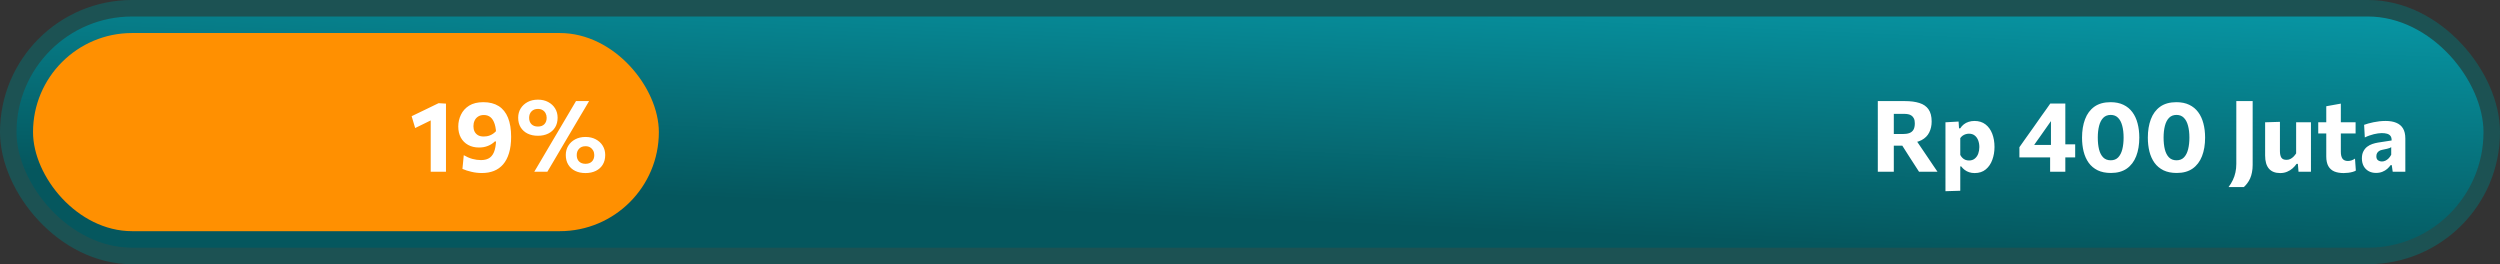
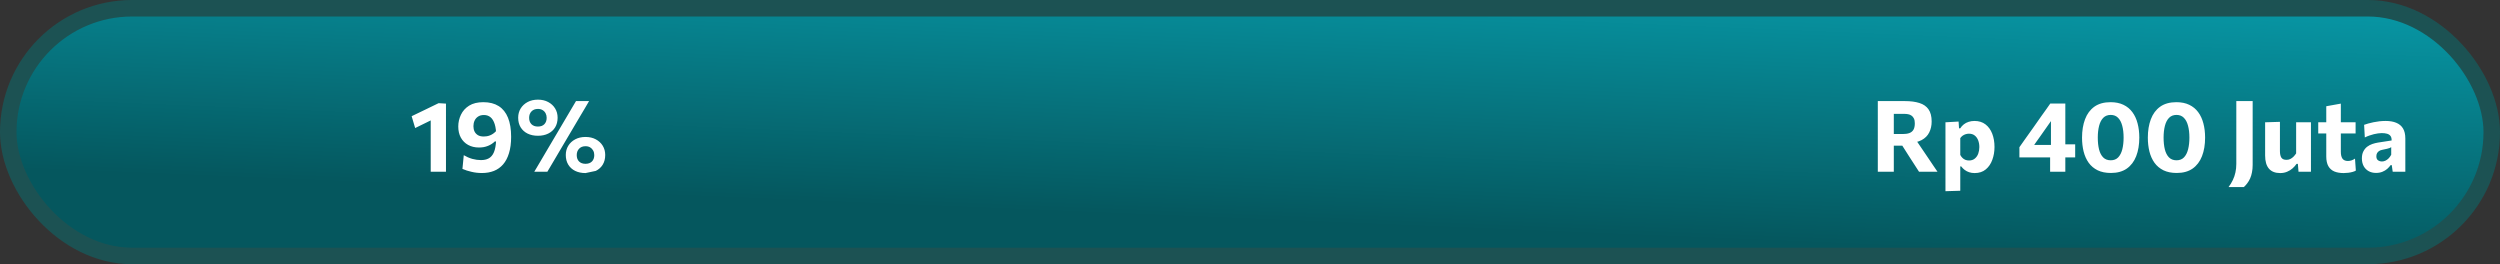
<svg xmlns="http://www.w3.org/2000/svg" width="1514" height="160" viewBox="0 0 1514 160" fill="none">
  <rect x="0" y="0" width="1514" height="160" fill="#333333" stroke="none" />
  <rect x="5" y="5" width="1504" height="150" rx="75" fill="url(#paint0_linear_2183_8)" stroke="#1C5253" stroke-width="10" />
-   <rect x="20" y="20" width="379" height="120" rx="60" fill="#FF9001" />
  <path d="M1137.2 104C1137.2 101.7 1137.2 99.47 1137.2 97.31C1137.2 95.15 1137.2 92.73 1137.2 90.05V75.53C1137.2 72.77 1137.2 70.28 1137.2 68.06C1137.2 65.84 1137.2 63.56 1137.2 61.22C1138.5 61.22 1140.03 61.22 1141.79 61.22C1143.57 61.22 1145.47 61.22 1147.49 61.22C1149.51 61.22 1151.55 61.22 1153.61 61.22C1157.09 61.22 1160.03 61.61 1162.43 62.39C1164.85 63.15 1166.68 64.43 1167.92 66.23C1169.18 68.03 1169.81 70.48 1169.81 73.58C1169.81 76.04 1169.32 78.25 1168.34 80.21C1167.38 82.17 1165.83 83.72 1163.69 84.86C1161.55 86 1158.75 86.57 1155.29 86.57L1159.1 82.97L1164.92 91.55C1165.82 92.87 1166.78 94.29 1167.8 95.81C1168.82 97.31 1169.81 98.78 1170.77 100.22C1171.75 101.64 1172.61 102.9 1173.35 104H1162.16C1161.08 102.32 1160.04 100.71 1159.04 99.17C1158.04 97.63 1157.07 96.13 1156.13 94.67L1149.2 83.75L1155.05 88.22H1145.12V81.17H1152.26C1153.86 81.17 1155.2 80.98 1156.28 80.6C1157.38 80.2 1158.21 79.53 1158.77 78.59C1159.33 77.65 1159.61 76.36 1159.61 74.72C1159.61 73.5 1159.43 72.52 1159.07 71.78C1158.71 71.02 1158.22 70.43 1157.6 70.01C1157 69.59 1156.32 69.31 1155.56 69.17C1154.82 69.03 1154.07 68.96 1153.31 68.96H1139.87L1146.89 62.78C1146.89 65.2 1146.89 67.52 1146.89 69.74C1146.89 71.94 1146.89 74.39 1146.89 77.09V90.05C1146.89 92.73 1146.89 95.15 1146.89 97.31C1146.89 99.47 1146.89 101.7 1146.89 104H1137.2ZM1178.17 115.79C1178.17 113.65 1178.17 111.53 1178.17 109.43C1178.17 107.33 1178.17 105.04 1178.17 102.56V88.04C1178.17 85.74 1178.17 83.43 1178.17 81.11C1178.17 78.79 1178.17 76.44 1178.17 74.06L1186.12 73.61L1186.39 77.72H1187.11C1187.71 76.78 1188.43 75.98 1189.27 75.32C1190.13 74.64 1191.1 74.13 1192.18 73.79C1193.26 73.43 1194.45 73.25 1195.75 73.25C1198.39 73.25 1200.61 73.94 1202.41 75.32C1204.21 76.7 1205.57 78.58 1206.49 80.96C1207.41 83.34 1207.87 86.02 1207.87 89C1207.87 91.78 1207.43 94.37 1206.55 96.77C1205.69 99.17 1204.37 101.11 1202.59 102.59C1200.81 104.07 1198.56 104.81 1195.84 104.81C1194.62 104.81 1193.51 104.64 1192.51 104.3C1191.53 103.98 1190.64 103.52 1189.84 102.92C1189.04 102.32 1188.32 101.6 1187.68 100.76H1187.14V103.04C1187.14 105.28 1187.14 107.38 1187.14 109.34C1187.14 111.32 1187.14 113.38 1187.14 115.52L1178.17 115.79ZM1192.45 97.19C1193.87 97.19 1195.04 96.8 1195.96 96.02C1196.9 95.24 1197.59 94.24 1198.03 93.02C1198.47 91.78 1198.69 90.46 1198.69 89.06C1198.69 87.6 1198.46 86.26 1198 85.04C1197.54 83.8 1196.84 82.81 1195.9 82.07C1194.98 81.33 1193.81 80.96 1192.39 80.96C1191.69 80.96 1191.01 81.07 1190.35 81.29C1189.71 81.49 1189.11 81.79 1188.55 82.19C1188.01 82.59 1187.54 83.07 1187.14 83.63V93.83C1187.5 94.51 1187.93 95.1 1188.43 95.6C1188.93 96.1 1189.51 96.49 1190.17 96.77C1190.85 97.05 1191.61 97.19 1192.45 97.19ZM1241.55 104C1241.55 102 1241.55 100.09 1241.55 98.27C1241.55 96.43 1241.55 94.32 1241.55 91.94L1242.06 90.62V79.04C1242.06 76.98 1242.06 74.93 1242.06 72.89C1242.06 70.83 1242.06 68.77 1242.06 66.71L1248.51 64.16C1247.45 65.68 1246.42 67.16 1245.42 68.6C1244.42 70.02 1243.41 71.44 1242.39 72.86L1235.79 82.25C1234.89 83.51 1234 84.76 1233.12 86C1232.26 87.24 1231.39 88.5 1230.51 89.78L1230.21 87.77H1243.86L1244.82 87.41C1246 87.41 1247.31 87.41 1248.75 87.41C1250.19 87.41 1251.61 87.41 1253.01 87.41C1254.41 87.41 1255.65 87.41 1256.73 87.41V95.33C1255.65 95.33 1254.41 95.33 1253.01 95.33C1251.61 95.33 1250.19 95.33 1248.75 95.33C1247.31 95.33 1246 95.33 1244.82 95.33H1222.95V89.15C1223.73 88.03 1224.6 86.79 1225.56 85.43C1226.54 84.05 1227.52 82.67 1228.5 81.29C1229.5 79.89 1230.42 78.6 1231.26 77.42L1236.21 70.37C1237.13 69.09 1238.04 67.82 1238.94 66.56C1239.84 65.28 1240.74 64 1241.64 62.72H1250.76C1250.76 65.2 1250.76 67.64 1250.76 70.04C1250.76 72.42 1250.76 74.8 1250.76 77.18V91.94C1250.76 94.32 1250.76 96.43 1250.76 98.27C1250.76 100.09 1250.76 102 1250.76 104H1241.55ZM1278.37 104.75C1275.25 104.75 1272.57 104.21 1270.33 103.13C1268.11 102.03 1266.3 100.51 1264.9 98.57C1263.52 96.63 1262.5 94.36 1261.84 91.76C1261.2 89.16 1260.88 86.36 1260.88 83.36C1260.88 79.14 1261.49 75.42 1262.71 72.2C1263.93 68.96 1265.81 66.43 1268.35 64.61C1270.91 62.79 1274.18 61.88 1278.16 61.88C1281.18 61.88 1283.78 62.41 1285.96 63.47C1288.14 64.51 1289.94 65.99 1291.36 67.91C1292.78 69.81 1293.83 72.07 1294.51 74.69C1295.21 77.31 1295.56 80.19 1295.56 83.33C1295.56 87.63 1294.93 91.39 1293.67 94.61C1292.41 97.83 1290.51 100.33 1287.97 102.11C1285.43 103.87 1282.23 104.75 1278.37 104.75ZM1278.25 97.07C1280.15 97.07 1281.66 96.48 1282.78 95.3C1283.92 94.1 1284.75 92.47 1285.27 90.41C1285.79 88.33 1286.05 85.97 1286.05 83.33C1286.05 80.55 1285.77 78.14 1285.21 76.1C1284.67 74.04 1283.82 72.44 1282.66 71.3C1281.52 70.16 1280.05 69.59 1278.25 69.59C1276.41 69.59 1274.91 70.17 1273.75 71.33C1272.61 72.49 1271.77 74.1 1271.23 76.16C1270.69 78.22 1270.42 80.61 1270.42 83.33C1270.42 86.01 1270.67 88.38 1271.17 90.44C1271.69 92.5 1272.52 94.12 1273.66 95.3C1274.82 96.48 1276.35 97.07 1278.25 97.07ZM1318.22 104.75C1315.1 104.75 1312.42 104.21 1310.18 103.13C1307.96 102.03 1306.15 100.51 1304.75 98.57C1303.37 96.63 1302.35 94.36 1301.69 91.76C1301.05 89.16 1300.73 86.36 1300.73 83.36C1300.73 79.14 1301.34 75.42 1302.56 72.2C1303.78 68.96 1305.66 66.43 1308.2 64.61C1310.76 62.79 1314.03 61.88 1318.01 61.88C1321.03 61.88 1323.63 62.41 1325.81 63.47C1327.99 64.51 1329.79 65.99 1331.21 67.91C1332.63 69.81 1333.68 72.07 1334.36 74.69C1335.06 77.31 1335.41 80.19 1335.41 83.33C1335.41 87.63 1334.78 91.39 1333.52 94.61C1332.26 97.83 1330.36 100.33 1327.82 102.11C1325.28 103.87 1322.08 104.75 1318.22 104.75ZM1318.1 97.07C1320 97.07 1321.51 96.48 1322.63 95.3C1323.77 94.1 1324.6 92.47 1325.12 90.41C1325.64 88.33 1325.9 85.97 1325.9 83.33C1325.9 80.55 1325.62 78.14 1325.06 76.1C1324.52 74.04 1323.67 72.44 1322.51 71.3C1321.37 70.16 1319.9 69.59 1318.1 69.59C1316.26 69.59 1314.76 70.17 1313.6 71.33C1312.46 72.49 1311.62 74.1 1311.08 76.16C1310.54 78.22 1310.27 80.61 1310.27 83.33C1310.27 86.01 1310.52 88.38 1311.02 90.44C1311.54 92.5 1312.37 94.12 1313.51 95.3C1314.67 96.48 1316.2 97.07 1318.1 97.07ZM1349.6 113.3C1350.66 111.9 1351.53 110.47 1352.21 109.01C1352.91 107.57 1353.43 106.05 1353.77 104.45C1354.13 102.85 1354.31 101.12 1354.31 99.26V84.92V75.53C1354.31 72.77 1354.31 70.28 1354.31 68.06C1354.31 65.84 1354.31 63.56 1354.31 61.22H1364.21C1364.21 63.56 1364.21 65.84 1364.21 68.06C1364.21 70.28 1364.21 72.77 1364.21 75.53V84.2C1364.21 86.94 1364.21 89.62 1364.21 92.24C1364.21 94.86 1364.21 97.4 1364.21 99.86C1364.21 101.52 1364.07 103.03 1363.79 104.39C1363.53 105.75 1363.16 106.97 1362.68 108.05C1362.2 109.13 1361.63 110.1 1360.97 110.96C1360.33 111.82 1359.63 112.6 1358.87 113.3H1349.6ZM1380.88 104.81C1377.88 104.81 1375.61 103.92 1374.07 102.14C1372.53 100.36 1371.76 97.71 1371.76 94.19C1371.76 92.85 1371.76 91.69 1371.76 90.71C1371.76 89.73 1371.76 88.72 1371.76 87.68C1371.76 85.7 1371.76 83.96 1371.76 82.46C1371.76 80.94 1371.76 79.52 1371.76 78.2C1371.76 76.86 1371.76 75.48 1371.76 74.06L1380.73 73.79C1380.73 75.93 1380.73 78.04 1380.73 80.12C1380.73 82.18 1380.73 84.32 1380.73 86.54V91.52C1380.73 93.26 1381.02 94.58 1381.6 95.48C1382.18 96.36 1383.22 96.8 1384.72 96.8C1385.54 96.8 1386.3 96.63 1387 96.29C1387.72 95.93 1388.37 95.46 1388.95 94.88C1389.53 94.28 1390.06 93.62 1390.54 92.9V86.54C1390.54 84.32 1390.54 82.22 1390.54 80.24C1390.54 78.24 1390.54 76.18 1390.54 74.06H1399.51C1399.51 76.18 1399.51 78.28 1399.51 80.36C1399.51 82.44 1399.51 84.88 1399.51 87.68V91.04C1399.51 93.52 1399.51 95.77 1399.51 97.79C1399.51 99.79 1399.51 101.86 1399.51 104H1391.98L1391.59 99.23H1390.81C1390.15 100.19 1389.34 101.1 1388.38 101.96C1387.44 102.8 1386.34 103.48 1385.08 104C1383.84 104.54 1382.44 104.81 1380.88 104.81ZM1419.32 104.81C1417.1 104.81 1415.2 104.48 1413.62 103.82C1412.06 103.14 1410.86 102.06 1410.02 100.58C1409.2 99.1 1408.79 97.15 1408.79 94.73C1408.79 93.43 1408.79 92.1 1408.79 90.74C1408.79 89.36 1408.79 87.92 1408.79 86.42C1408.79 84.92 1408.79 83.34 1408.79 81.68C1408.79 80.02 1408.79 78.23 1408.79 76.31C1408.79 74.05 1408.79 71.98 1408.79 70.1C1408.79 68.22 1408.79 66.3 1408.79 64.34L1417.61 62.75C1417.61 64.31 1417.61 65.79 1417.61 67.19C1417.61 68.57 1417.61 70 1417.61 71.48C1417.61 72.94 1417.61 74.55 1417.61 76.31V91.91C1417.61 93.73 1417.94 95.12 1418.6 96.08C1419.28 97.02 1420.38 97.49 1421.9 97.49C1422.54 97.49 1423.24 97.38 1424 97.16C1424.76 96.92 1425.49 96.55 1426.19 96.05L1426.7 103.31C1426.18 103.63 1425.52 103.9 1424.72 104.12C1423.92 104.34 1423.05 104.51 1422.11 104.63C1421.17 104.75 1420.24 104.81 1419.32 104.81ZM1403.93 80.81V74.06H1426.55V80.81C1424.67 80.81 1422.78 80.81 1420.88 80.81C1419 80.81 1417.18 80.81 1415.42 80.81H1411.43H1403.93ZM1438.94 104.72C1437.22 104.72 1435.72 104.36 1434.44 103.64C1433.16 102.92 1432.16 101.91 1431.44 100.61C1430.72 99.29 1430.36 97.73 1430.36 95.93C1430.36 94.23 1430.66 92.81 1431.26 91.67C1431.86 90.51 1432.63 89.57 1433.57 88.85C1434.53 88.13 1435.57 87.58 1436.69 87.2C1437.83 86.82 1438.94 86.54 1440.02 86.36L1448.36 85.07C1448.4 83.91 1448.18 83.01 1447.7 82.37C1447.22 81.71 1446.52 81.25 1445.6 80.99C1444.7 80.73 1443.62 80.6 1442.36 80.6C1441.68 80.6 1440.94 80.66 1440.14 80.78C1439.34 80.88 1438.5 81.04 1437.62 81.26C1436.76 81.48 1435.86 81.75 1434.92 82.07C1434 82.39 1433.07 82.78 1432.13 83.24L1431.71 75.59C1432.45 75.33 1433.3 75.06 1434.26 74.78C1435.22 74.5 1436.26 74.25 1437.38 74.03C1438.5 73.79 1439.68 73.6 1440.92 73.46C1442.18 73.32 1443.47 73.25 1444.79 73.25C1447.29 73.25 1449.42 73.62 1451.18 74.36C1452.96 75.08 1454.32 76.22 1455.26 77.78C1456.2 79.34 1456.67 81.38 1456.67 83.9C1456.67 84.88 1456.67 86.08 1456.67 87.5C1456.67 88.92 1456.67 90.19 1456.67 91.31V94.16C1456.67 95.68 1456.67 97.25 1456.67 98.87C1456.67 100.47 1456.67 102.18 1456.67 104H1449.02L1448.45 100.01H1447.76C1447.22 100.77 1446.54 101.52 1445.72 102.26C1444.9 102.98 1443.92 103.57 1442.78 104.03C1441.66 104.49 1440.38 104.72 1438.94 104.72ZM1442.51 97.79C1443.21 97.79 1443.91 97.63 1444.61 97.31C1445.31 96.97 1445.96 96.5 1446.56 95.9C1447.16 95.28 1447.68 94.55 1448.12 93.71V89.12C1447.88 89.3 1447.57 89.47 1447.19 89.63C1446.83 89.77 1446.29 89.93 1445.57 90.11C1444.87 90.27 1443.89 90.48 1442.63 90.74C1441.91 90.88 1441.29 91.12 1440.77 91.46C1440.25 91.8 1439.84 92.24 1439.54 92.78C1439.26 93.3 1439.12 93.92 1439.12 94.64C1439.12 95.78 1439.46 96.59 1440.14 97.07C1440.84 97.55 1441.63 97.79 1442.51 97.79Z" fill="white" />
-   <path d="M251.42 77.54L249.29 70.37C252.01 69.05 254.73 67.74 257.45 66.44C260.17 65.12 262.89 63.8 265.61 62.48L265.28 70.73C262.96 71.87 260.65 73.01 258.35 74.15C256.05 75.27 253.74 76.4 251.42 77.54ZM260.84 104C260.84 101.86 260.84 99.79 260.84 97.79C260.84 95.77 260.84 93.52 260.84 91.04V78.92C260.84 76.86 260.84 74.81 260.84 72.77C260.84 70.71 260.84 68.64 260.84 66.56L265.61 62.48L270.08 62.75C270.08 65.09 270.08 67.46 270.08 69.86C270.08 72.24 270.08 74.66 270.08 77.12V91.04C270.08 93.52 270.08 95.77 270.08 97.79C270.08 99.79 270.08 101.86 270.08 104H260.84ZM291.929 104.78C290.809 104.78 289.719 104.72 288.659 104.6C287.599 104.48 286.569 104.3 285.569 104.06C284.589 103.84 283.629 103.58 282.689 103.28C281.769 102.98 280.889 102.65 280.049 102.29L280.859 93.98C281.679 94.46 282.519 94.89 283.379 95.27C284.259 95.65 285.149 95.97 286.049 96.23C286.949 96.47 287.839 96.65 288.719 96.77C289.619 96.89 290.479 96.95 291.299 96.95C293.579 96.95 295.389 96.44 296.729 95.42C298.089 94.38 299.059 92.8 299.639 90.68C300.219 88.56 300.509 85.88 300.509 82.64C300.509 79.6 300.209 77.13 299.609 75.23C299.009 73.31 298.159 71.9 297.059 71C295.959 70.1 294.639 69.65 293.099 69.65C291.639 69.65 290.439 69.97 289.499 70.61C288.559 71.23 287.859 72.05 287.399 73.07C286.939 74.09 286.709 75.2 286.709 76.4C286.709 77.6 286.929 78.67 287.369 79.61C287.829 80.55 288.519 81.3 289.439 81.86C290.359 82.4 291.529 82.67 292.949 82.67C293.549 82.67 294.159 82.62 294.779 82.52C295.419 82.42 296.069 82.24 296.729 81.98C297.389 81.72 298.039 81.37 298.679 80.93C299.339 80.47 299.999 79.88 300.659 79.16C301.399 80.08 301.879 80.85 302.099 81.47C302.339 82.07 302.339 82.69 302.099 83.33C301.879 83.95 301.429 84.74 300.749 85.7L299.699 85.64C299.119 86.2 298.479 86.71 297.779 87.17C297.079 87.63 296.329 88.02 295.529 88.34C294.729 88.66 293.869 88.91 292.949 89.09C292.029 89.25 291.069 89.33 290.069 89.33C287.589 89.33 285.399 88.81 283.499 87.77C281.619 86.73 280.149 85.26 279.089 83.36C278.049 81.46 277.529 79.21 277.529 76.61C277.529 74.09 278.069 71.71 279.149 69.47C280.229 67.21 281.879 65.38 284.099 63.98C286.339 62.58 289.209 61.88 292.709 61.88C296.409 61.88 299.509 62.67 302.009 64.25C304.509 65.83 306.389 68.18 307.649 71.3C308.909 74.4 309.539 78.25 309.539 82.85C309.539 86.67 309.109 89.97 308.249 92.75C307.409 95.53 306.209 97.81 304.649 99.59C303.109 101.35 301.259 102.66 299.099 103.52C296.939 104.36 294.549 104.78 291.929 104.78ZM323.56 104C324.86 101.8 326.14 99.64 327.4 97.52C328.66 95.38 330.09 92.95 331.69 90.23L340.48 75.35C341.58 73.49 342.59 71.78 343.51 70.22C344.43 68.64 345.32 67.13 346.18 65.69C347.04 64.23 347.92 62.74 348.82 61.22H356.74C355.86 62.74 354.99 64.23 354.13 65.69C353.27 67.13 352.37 68.64 351.43 70.22C350.51 71.78 349.5 73.49 348.4 75.35L339.61 90.23C338.01 92.95 336.58 95.38 335.32 97.52C334.06 99.64 332.78 101.8 331.48 104H323.56ZM325.75 82.22C323.39 82.22 321.31 81.78 319.51 80.9C317.73 80.02 316.33 78.76 315.31 77.12C314.31 75.48 313.81 73.53 313.81 71.27C313.81 69.19 314.31 67.33 315.31 65.69C316.33 64.05 317.73 62.75 319.51 61.79C321.31 60.83 323.4 60.35 325.78 60.35C328.14 60.35 330.21 60.83 331.99 61.79C333.79 62.75 335.19 64.05 336.19 65.69C337.19 67.33 337.69 69.19 337.69 71.27C337.69 73.53 337.19 75.48 336.19 77.12C335.19 78.76 333.79 80.02 331.99 80.9C330.21 81.78 328.13 82.22 325.75 82.22ZM325.75 76.64C327.43 76.64 328.73 76.17 329.65 75.23C330.59 74.27 331.06 72.97 331.06 71.33C331.06 70.33 330.85 69.43 330.43 68.63C330.01 67.81 329.4 67.16 328.6 66.68C327.82 66.2 326.88 65.96 325.78 65.96C324.12 65.96 322.81 66.47 321.85 67.49C320.91 68.49 320.44 69.77 320.44 71.33C320.44 72.97 320.91 74.27 321.85 75.23C322.81 76.17 324.11 76.64 325.75 76.64ZM354.58 104.81C352.2 104.81 350.11 104.37 348.31 103.49C346.53 102.61 345.14 101.35 344.14 99.71C343.14 98.07 342.64 96.12 342.64 93.86C342.64 91.78 343.14 89.92 344.14 88.28C345.14 86.64 346.54 85.34 348.34 84.38C350.14 83.42 352.22 82.94 354.58 82.94C356.96 82.94 359.04 83.42 360.82 84.38C362.62 85.34 364.02 86.64 365.02 88.28C366.02 89.92 366.52 91.78 366.52 93.86C366.52 96.12 366.02 98.07 365.02 99.71C364.02 101.35 362.62 102.61 360.82 103.49C359.02 104.37 356.94 104.81 354.58 104.81ZM354.58 99.2C356.24 99.2 357.54 98.73 358.48 97.79C359.42 96.85 359.89 95.56 359.89 93.92C359.89 92.9 359.67 91.99 359.23 91.19C358.81 90.39 358.21 89.75 357.43 89.27C356.65 88.79 355.7 88.55 354.58 88.55C352.94 88.55 351.64 89.06 350.68 90.08C349.74 91.08 349.27 92.36 349.27 93.92C349.27 95.56 349.74 96.85 350.68 97.79C351.64 98.73 352.94 99.2 354.58 99.2Z" fill="white" />
+   <path d="M251.42 77.54L249.29 70.37C252.01 69.05 254.73 67.74 257.45 66.44C260.17 65.12 262.89 63.8 265.61 62.48L265.28 70.73C262.96 71.87 260.65 73.01 258.35 74.15C256.05 75.27 253.74 76.4 251.42 77.54ZM260.84 104C260.84 101.86 260.84 99.79 260.84 97.79C260.84 95.77 260.84 93.52 260.84 91.04V78.92C260.84 76.86 260.84 74.81 260.84 72.77C260.84 70.71 260.84 68.64 260.84 66.56L265.61 62.48L270.08 62.75C270.08 65.09 270.08 67.46 270.08 69.86C270.08 72.24 270.08 74.66 270.08 77.12V91.04C270.08 93.52 270.08 95.77 270.08 97.79C270.08 99.79 270.08 101.86 270.08 104H260.84ZM291.929 104.78C290.809 104.78 289.719 104.72 288.659 104.6C287.599 104.48 286.569 104.3 285.569 104.06C284.589 103.84 283.629 103.58 282.689 103.28C281.769 102.98 280.889 102.65 280.049 102.29L280.859 93.98C281.679 94.46 282.519 94.89 283.379 95.27C284.259 95.65 285.149 95.97 286.049 96.23C286.949 96.47 287.839 96.65 288.719 96.77C289.619 96.89 290.479 96.95 291.299 96.95C293.579 96.95 295.389 96.44 296.729 95.42C298.089 94.38 299.059 92.8 299.639 90.68C300.219 88.56 300.509 85.88 300.509 82.64C300.509 79.6 300.209 77.13 299.609 75.23C299.009 73.31 298.159 71.9 297.059 71C295.959 70.1 294.639 69.65 293.099 69.65C291.639 69.65 290.439 69.97 289.499 70.61C288.559 71.23 287.859 72.05 287.399 73.07C286.939 74.09 286.709 75.2 286.709 76.4C286.709 77.6 286.929 78.67 287.369 79.61C287.829 80.55 288.519 81.3 289.439 81.86C290.359 82.4 291.529 82.67 292.949 82.67C293.549 82.67 294.159 82.62 294.779 82.52C295.419 82.42 296.069 82.24 296.729 81.98C297.389 81.72 298.039 81.37 298.679 80.93C299.339 80.47 299.999 79.88 300.659 79.16C301.399 80.08 301.879 80.85 302.099 81.47C302.339 82.07 302.339 82.69 302.099 83.33C301.879 83.95 301.429 84.74 300.749 85.7L299.699 85.64C299.119 86.2 298.479 86.71 297.779 87.17C297.079 87.63 296.329 88.02 295.529 88.34C294.729 88.66 293.869 88.91 292.949 89.09C292.029 89.25 291.069 89.33 290.069 89.33C287.589 89.33 285.399 88.81 283.499 87.77C281.619 86.73 280.149 85.26 279.089 83.36C278.049 81.46 277.529 79.21 277.529 76.61C277.529 74.09 278.069 71.71 279.149 69.47C280.229 67.21 281.879 65.38 284.099 63.98C286.339 62.58 289.209 61.88 292.709 61.88C296.409 61.88 299.509 62.67 302.009 64.25C304.509 65.83 306.389 68.18 307.649 71.3C308.909 74.4 309.539 78.25 309.539 82.85C309.539 86.67 309.109 89.97 308.249 92.75C307.409 95.53 306.209 97.81 304.649 99.59C303.109 101.35 301.259 102.66 299.099 103.52C296.939 104.36 294.549 104.78 291.929 104.78ZM323.56 104C324.86 101.8 326.14 99.64 327.4 97.52C328.66 95.38 330.09 92.95 331.69 90.23L340.48 75.35C341.58 73.49 342.59 71.78 343.51 70.22C344.43 68.64 345.32 67.13 346.18 65.69C347.04 64.23 347.92 62.74 348.82 61.22H356.74C355.86 62.74 354.99 64.23 354.13 65.69C353.27 67.13 352.37 68.64 351.43 70.22C350.51 71.78 349.5 73.49 348.4 75.35L339.61 90.23C338.01 92.95 336.58 95.38 335.32 97.52C334.06 99.64 332.78 101.8 331.48 104H323.56ZM325.75 82.22C323.39 82.22 321.31 81.78 319.51 80.9C317.73 80.02 316.33 78.76 315.31 77.12C314.31 75.48 313.81 73.53 313.81 71.27C313.81 69.19 314.31 67.33 315.31 65.69C316.33 64.05 317.73 62.75 319.51 61.79C321.31 60.83 323.4 60.35 325.78 60.35C328.14 60.35 330.21 60.83 331.99 61.79C333.79 62.75 335.19 64.05 336.19 65.69C337.19 67.33 337.69 69.19 337.69 71.27C337.69 73.53 337.19 75.48 336.19 77.12C335.19 78.76 333.79 80.02 331.99 80.9C330.21 81.78 328.13 82.22 325.75 82.22ZM325.75 76.64C327.43 76.64 328.73 76.17 329.65 75.23C330.59 74.27 331.06 72.97 331.06 71.33C331.06 70.33 330.85 69.43 330.43 68.63C330.01 67.81 329.4 67.16 328.6 66.68C327.82 66.2 326.88 65.96 325.78 65.96C324.12 65.96 322.81 66.47 321.85 67.49C320.91 68.49 320.44 69.77 320.44 71.33C320.44 72.97 320.91 74.27 321.85 75.23C322.81 76.17 324.11 76.64 325.75 76.64ZM354.58 104.81C352.2 104.81 350.11 104.37 348.31 103.49C346.53 102.61 345.14 101.35 344.14 99.71C343.14 98.07 342.64 96.12 342.64 93.86C342.64 91.78 343.14 89.92 344.14 88.28C345.14 86.64 346.54 85.34 348.34 84.38C350.14 83.42 352.22 82.94 354.58 82.94C356.96 82.94 359.04 83.42 360.82 84.38C362.62 85.34 364.02 86.64 365.02 88.28C366.02 89.92 366.52 91.78 366.52 93.86C366.52 96.12 366.02 98.07 365.02 99.71C364.02 101.35 362.62 102.61 360.82 103.49ZM354.58 99.2C356.24 99.2 357.54 98.73 358.48 97.79C359.42 96.85 359.89 95.56 359.89 93.92C359.89 92.9 359.67 91.99 359.23 91.19C358.81 90.39 358.21 89.75 357.43 89.27C356.65 88.79 355.7 88.55 354.58 88.55C352.94 88.55 351.64 89.06 350.68 90.08C349.74 91.08 349.27 92.36 349.27 93.92C349.27 95.56 349.74 96.85 350.68 97.79C351.64 98.73 352.94 99.2 354.58 99.2Z" fill="white" />
  <defs>
    <linearGradient id="paint0_linear_2183_8" x1="1237.81" y1="-18.389" x2="1230.71" y2="153.015" gradientUnits="userSpaceOnUse">
      <stop stop-color="#079DAC" />
      <stop offset="1" stop-color="#05575E" />
    </linearGradient>
  </defs>
</svg>